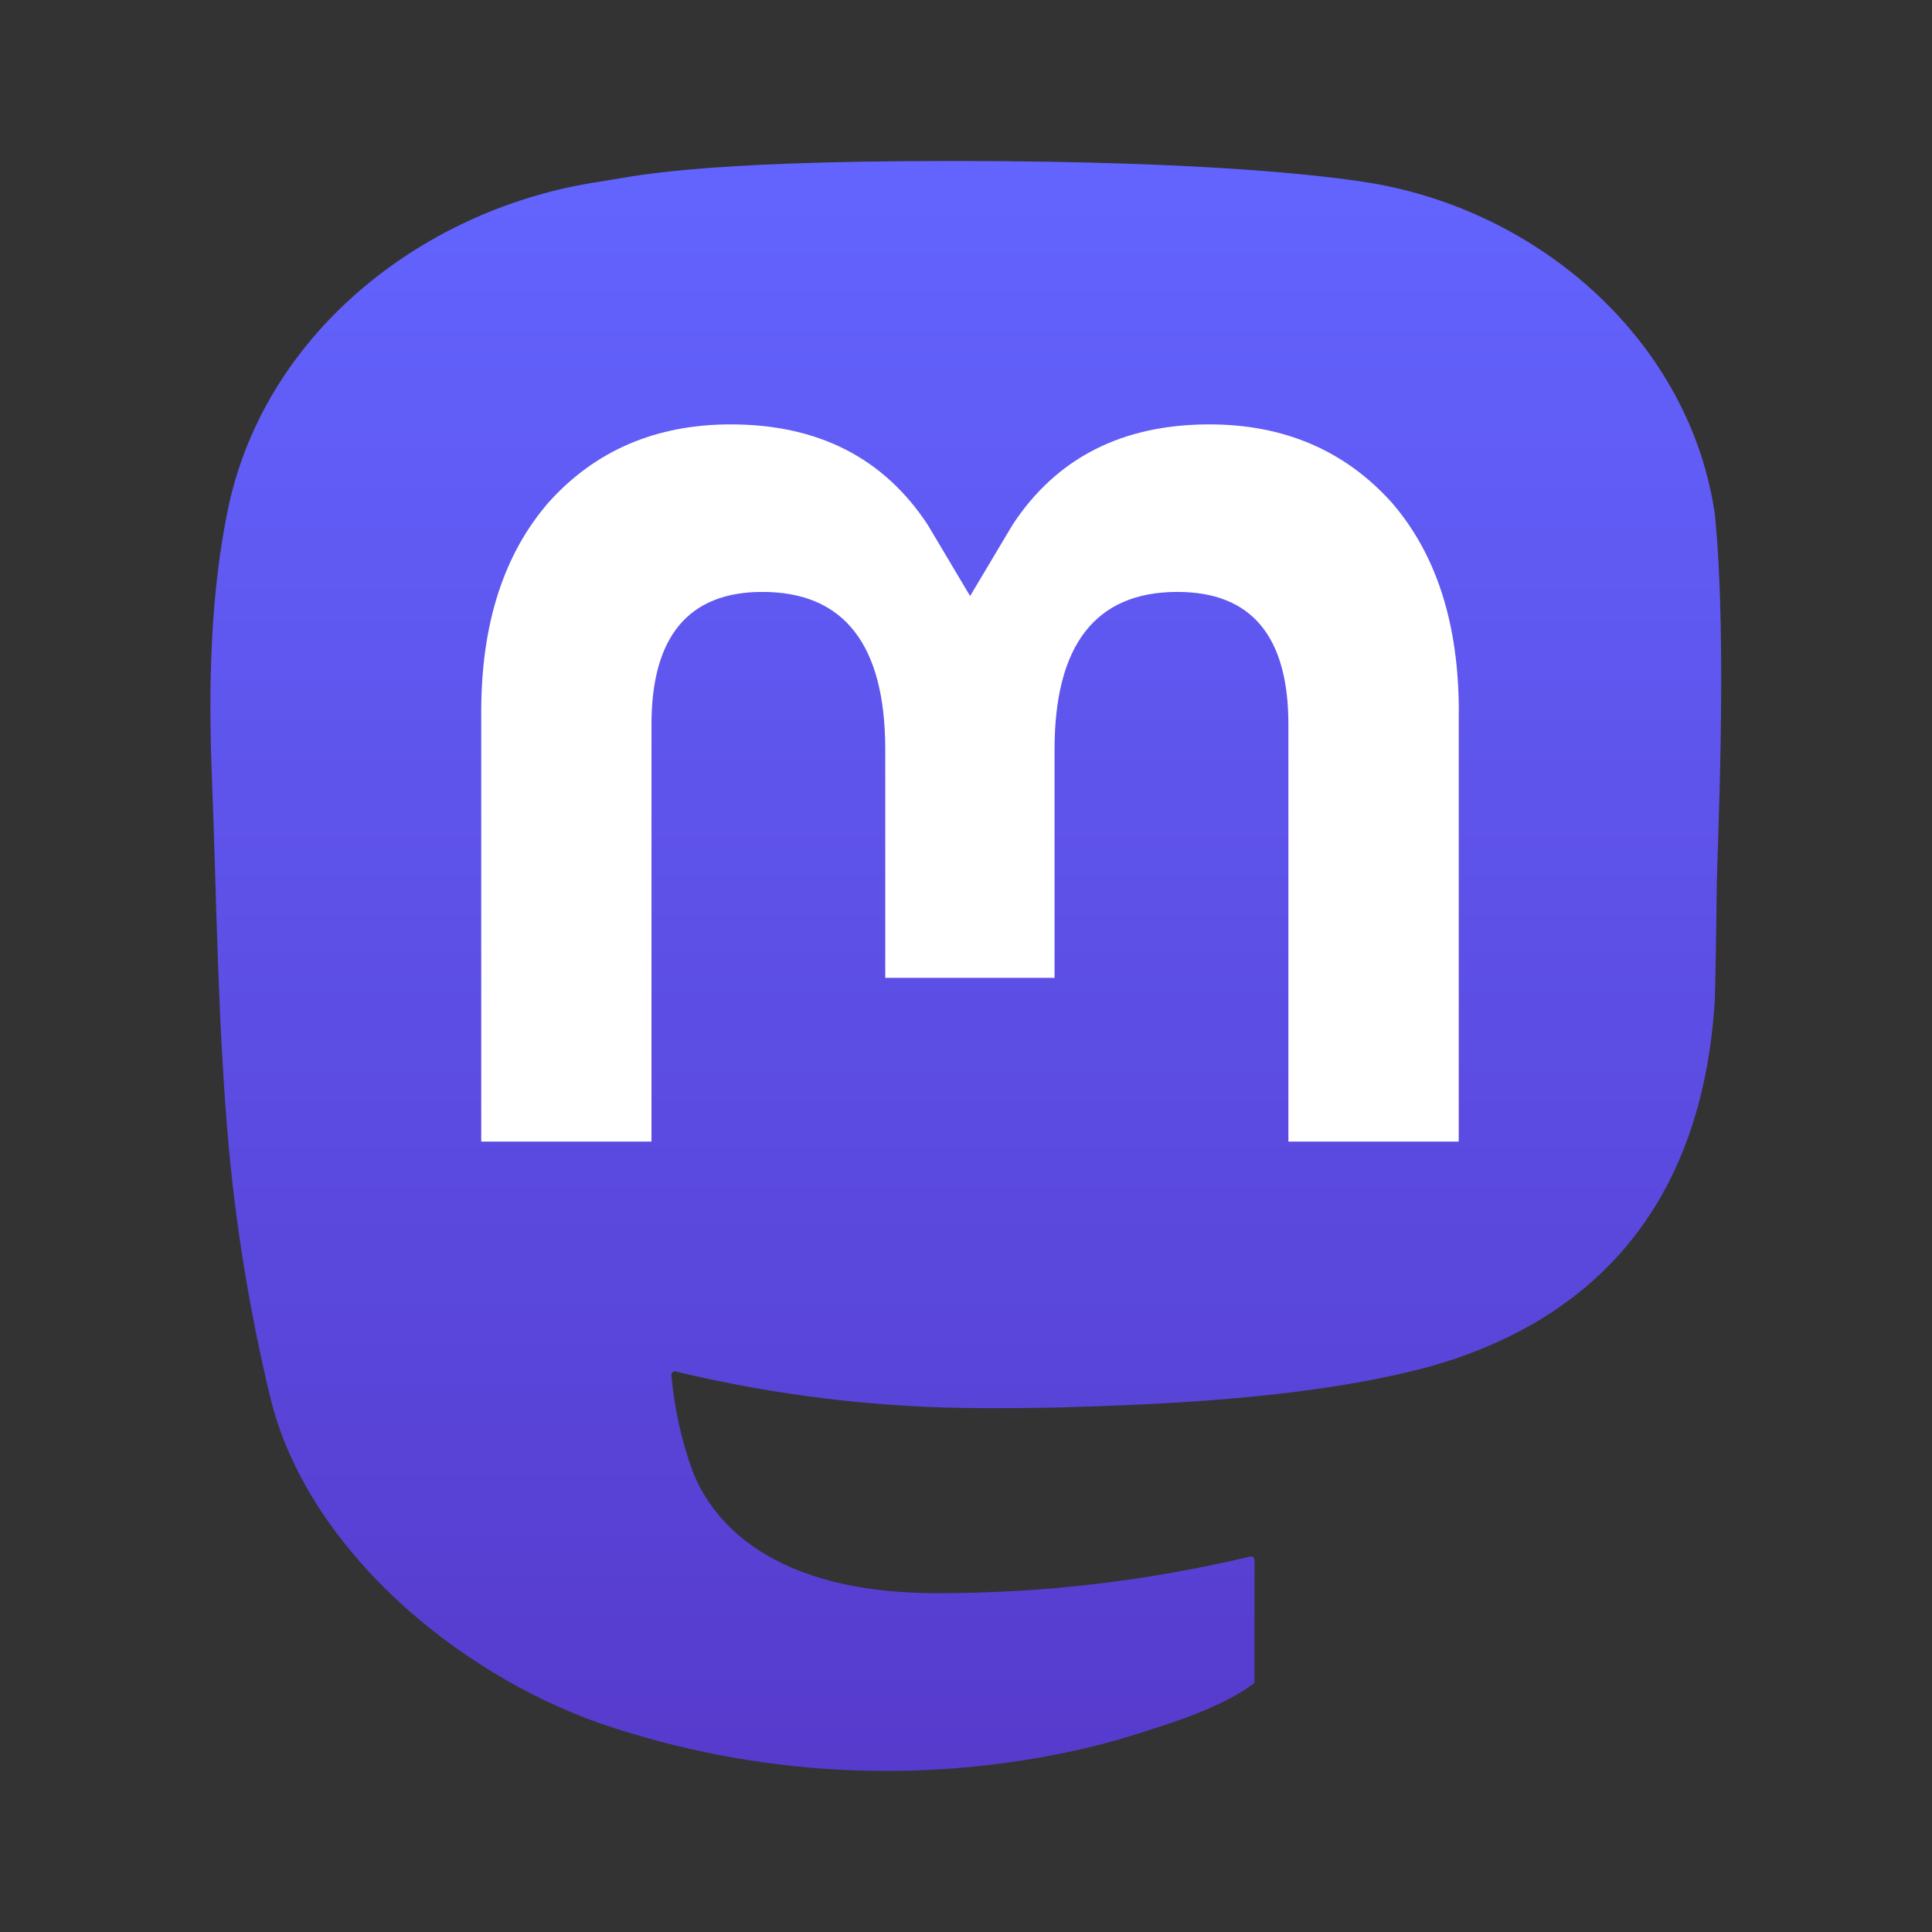
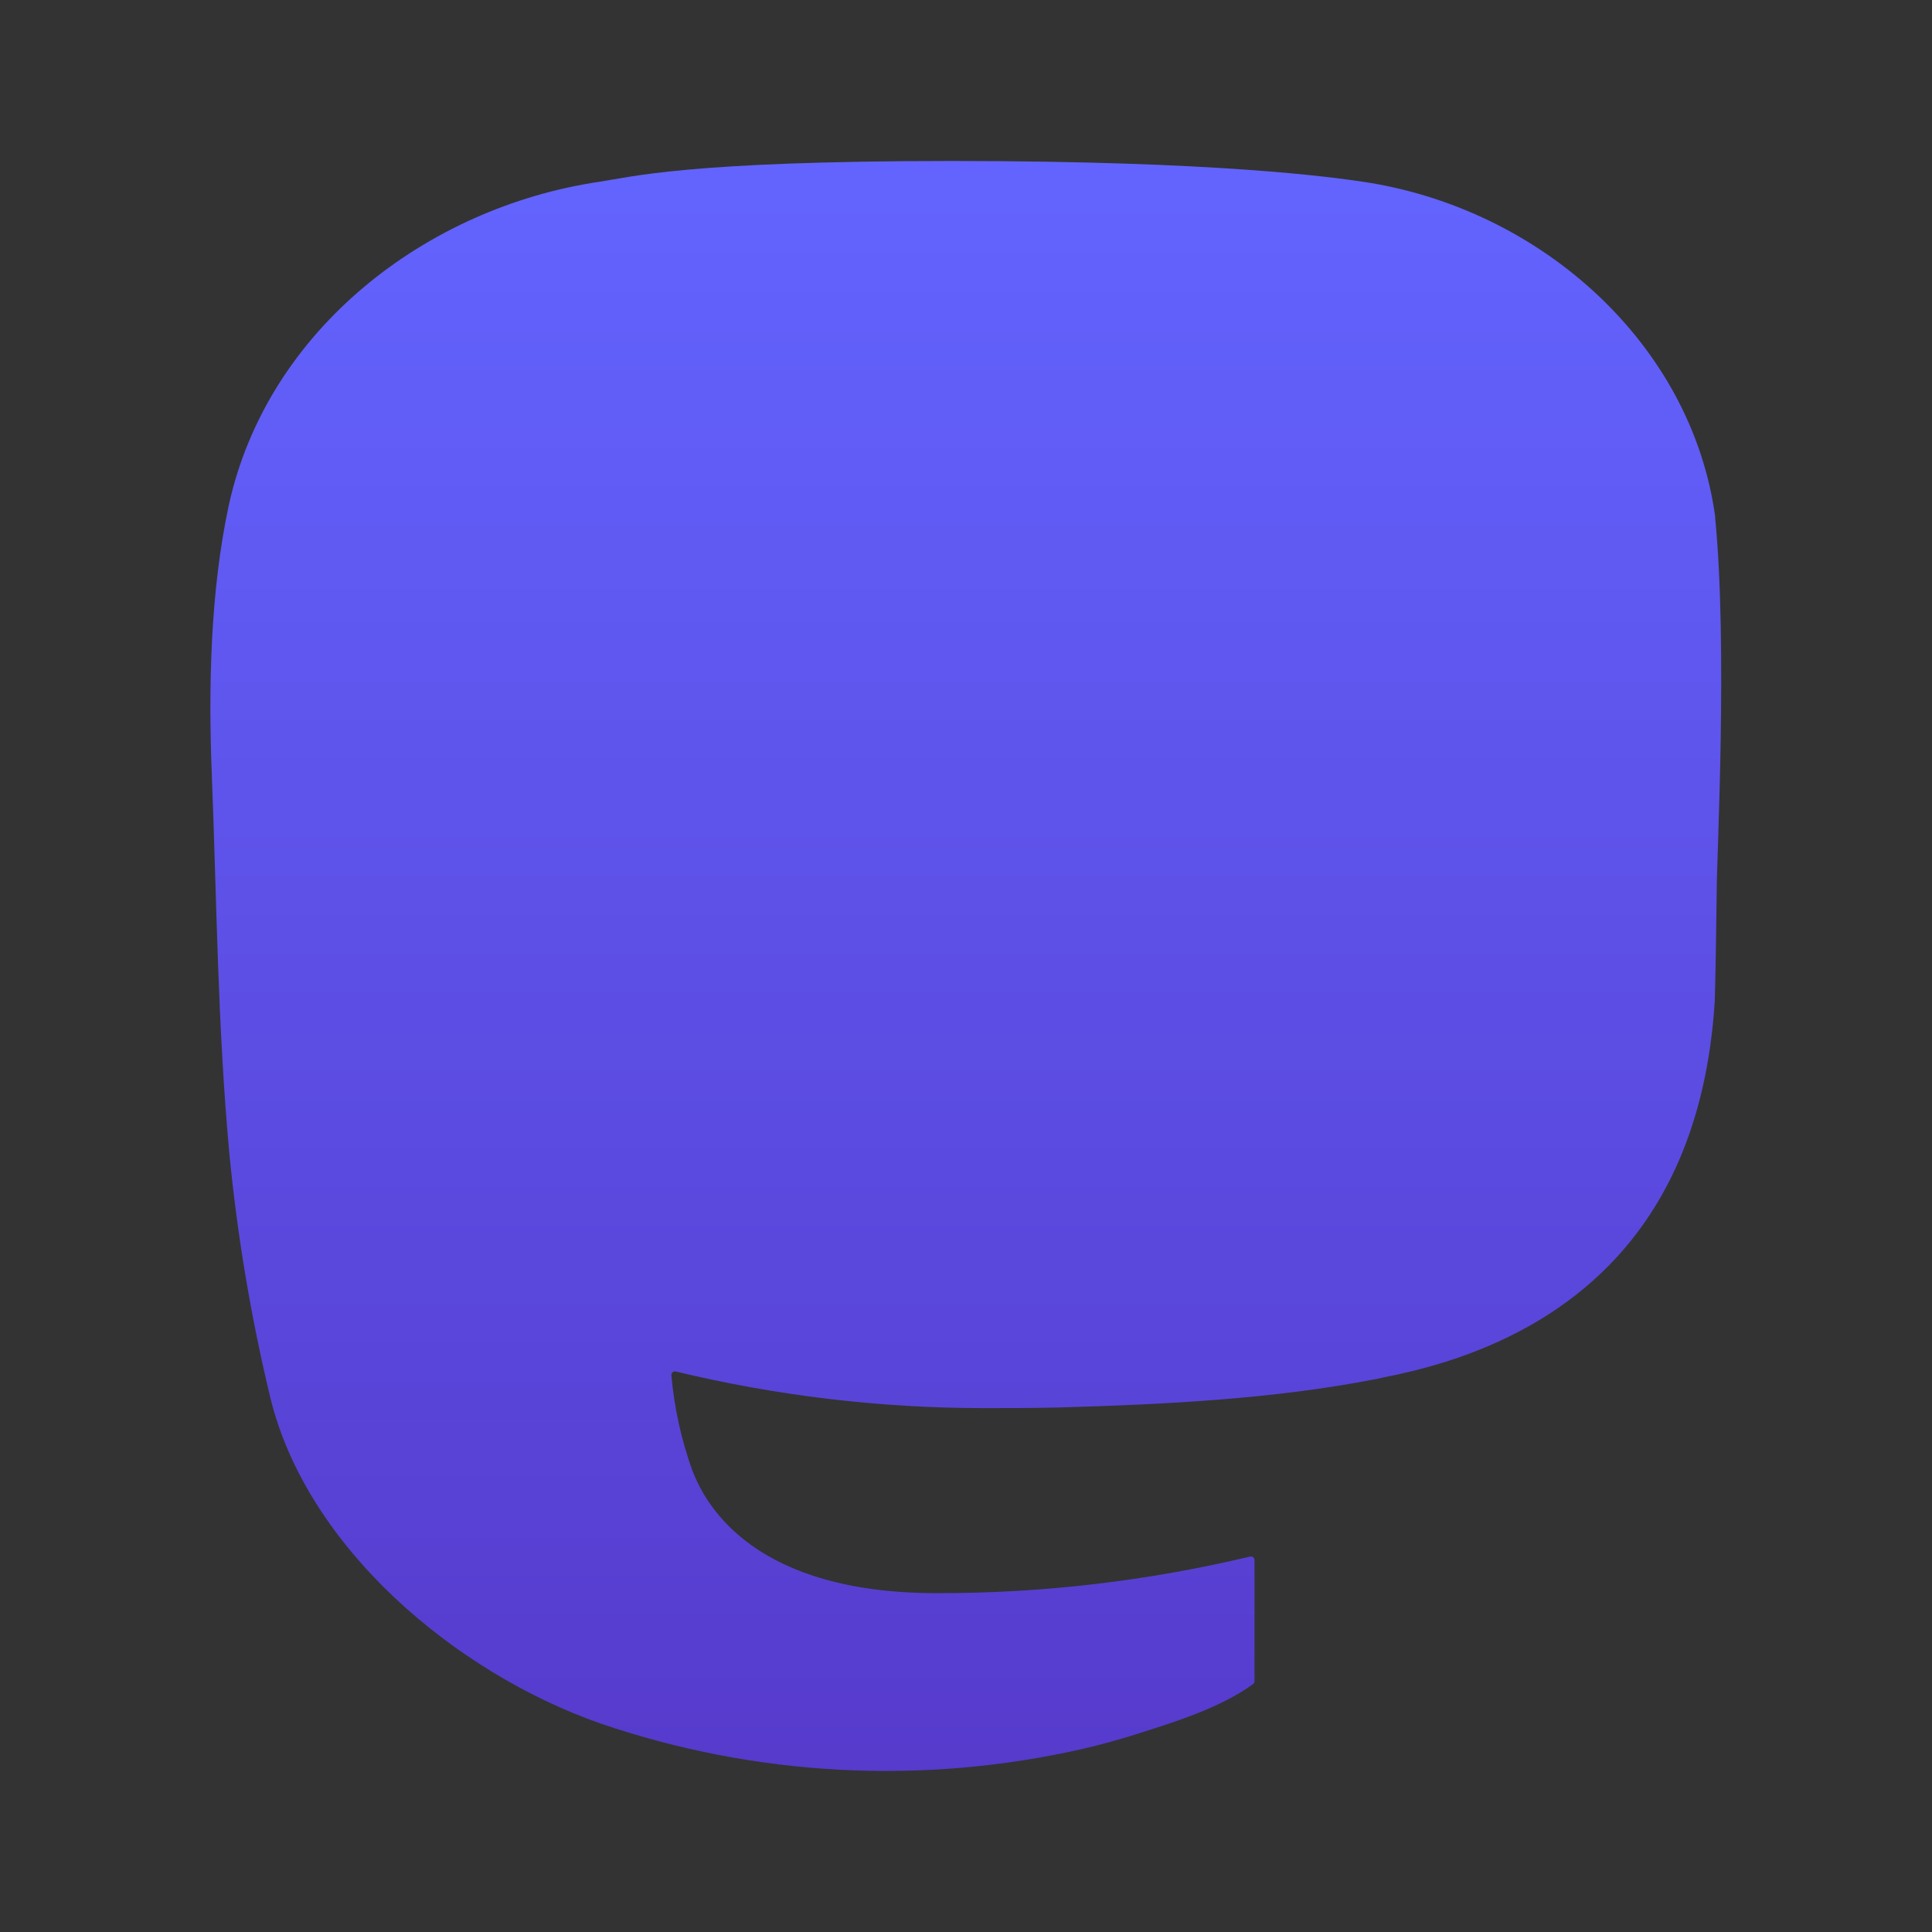
<svg xmlns="http://www.w3.org/2000/svg" viewBox="0 0 24 24">
  <rect x="0" y="0" width="24" height="24" fill="#333333" stroke="none" />
  <linearGradient id="a" x1="50%" x2="50%" y1="0%" y2="100%">
    <stop offset="0" stop-color="#6364ff" />
    <stop offset="1" stop-color="#563acc" />
  </linearGradient>
  <g fill="none" transform="translate(2.615 2)">
    <path d="m18.693 4.428c-.289-2.149-2.162-3.842-4.382-4.171-.375-.055-1.794-.257-5.081-.257h-.025c-3.288 0-3.994.202-4.369.257-2.158.319-4.129 1.841-4.608 4.015-.23 1.071-.255 2.258-.212 3.347.061 1.562.073 3.121.215 4.676.098 1.033.269 2.058.512 3.067.455 1.863 2.295 3.414 4.098 4.047 1.93.66 4.006.769 5.995.316.219-.051.435-.11.648-.177.484-.154 1.05-.325 1.466-.627.006-.004.01-.01.014-.016.003-.006.005-.013.005-.02v-1.507c-0-.007-.002-.013-.005-.019s-.007-.011-.012-.015c-.005-.004-.011-.007-.018-.008s-.013-.001-.02 0c-1.274.304-2.58.457-3.89.455-2.255 0-2.861-1.07-3.035-1.515-.14-.385-.228-.787-.264-1.194-0-.007.001-.014.004-.02.003-.006.007-.012.012-.016.005-.004.012-.007.018-.009.007-.001.014-.001.02 0 1.253.302 2.538.455 3.827.455.31 0 .619 0 .929-.008 1.296-.036 2.663-.103 3.939-.352.032-.006.064-.012.091-.02 2.012-.386 3.927-1.599 4.121-4.67.007-.121.025-1.266.025-1.392.001-.426.137-3.024-.02-4.621z" fill="url(#a)" />
-     <path d="m15.506 6.842v5.339h-2.116v-5.181c0-1.091-.455-1.647-1.379-1.647-1.016 0-1.526.658-1.526 1.958v2.836h-2.103v-2.836c0-1.3-.51-1.958-1.526-1.958-.919 0-1.378.556-1.378 1.647v5.181h-2.115v-5.339c0-1.091.279-1.957.836-2.6.575-.641 1.328-.97 2.264-.97 1.083 0 1.901.416 2.447 1.248l.526.884.527-.884c.545-.832 1.364-1.248 2.445-1.248.935 0 1.688.329 2.265.97.556.642.834 1.508.834 2.6z" fill="#fff" />
  </g>
</svg>